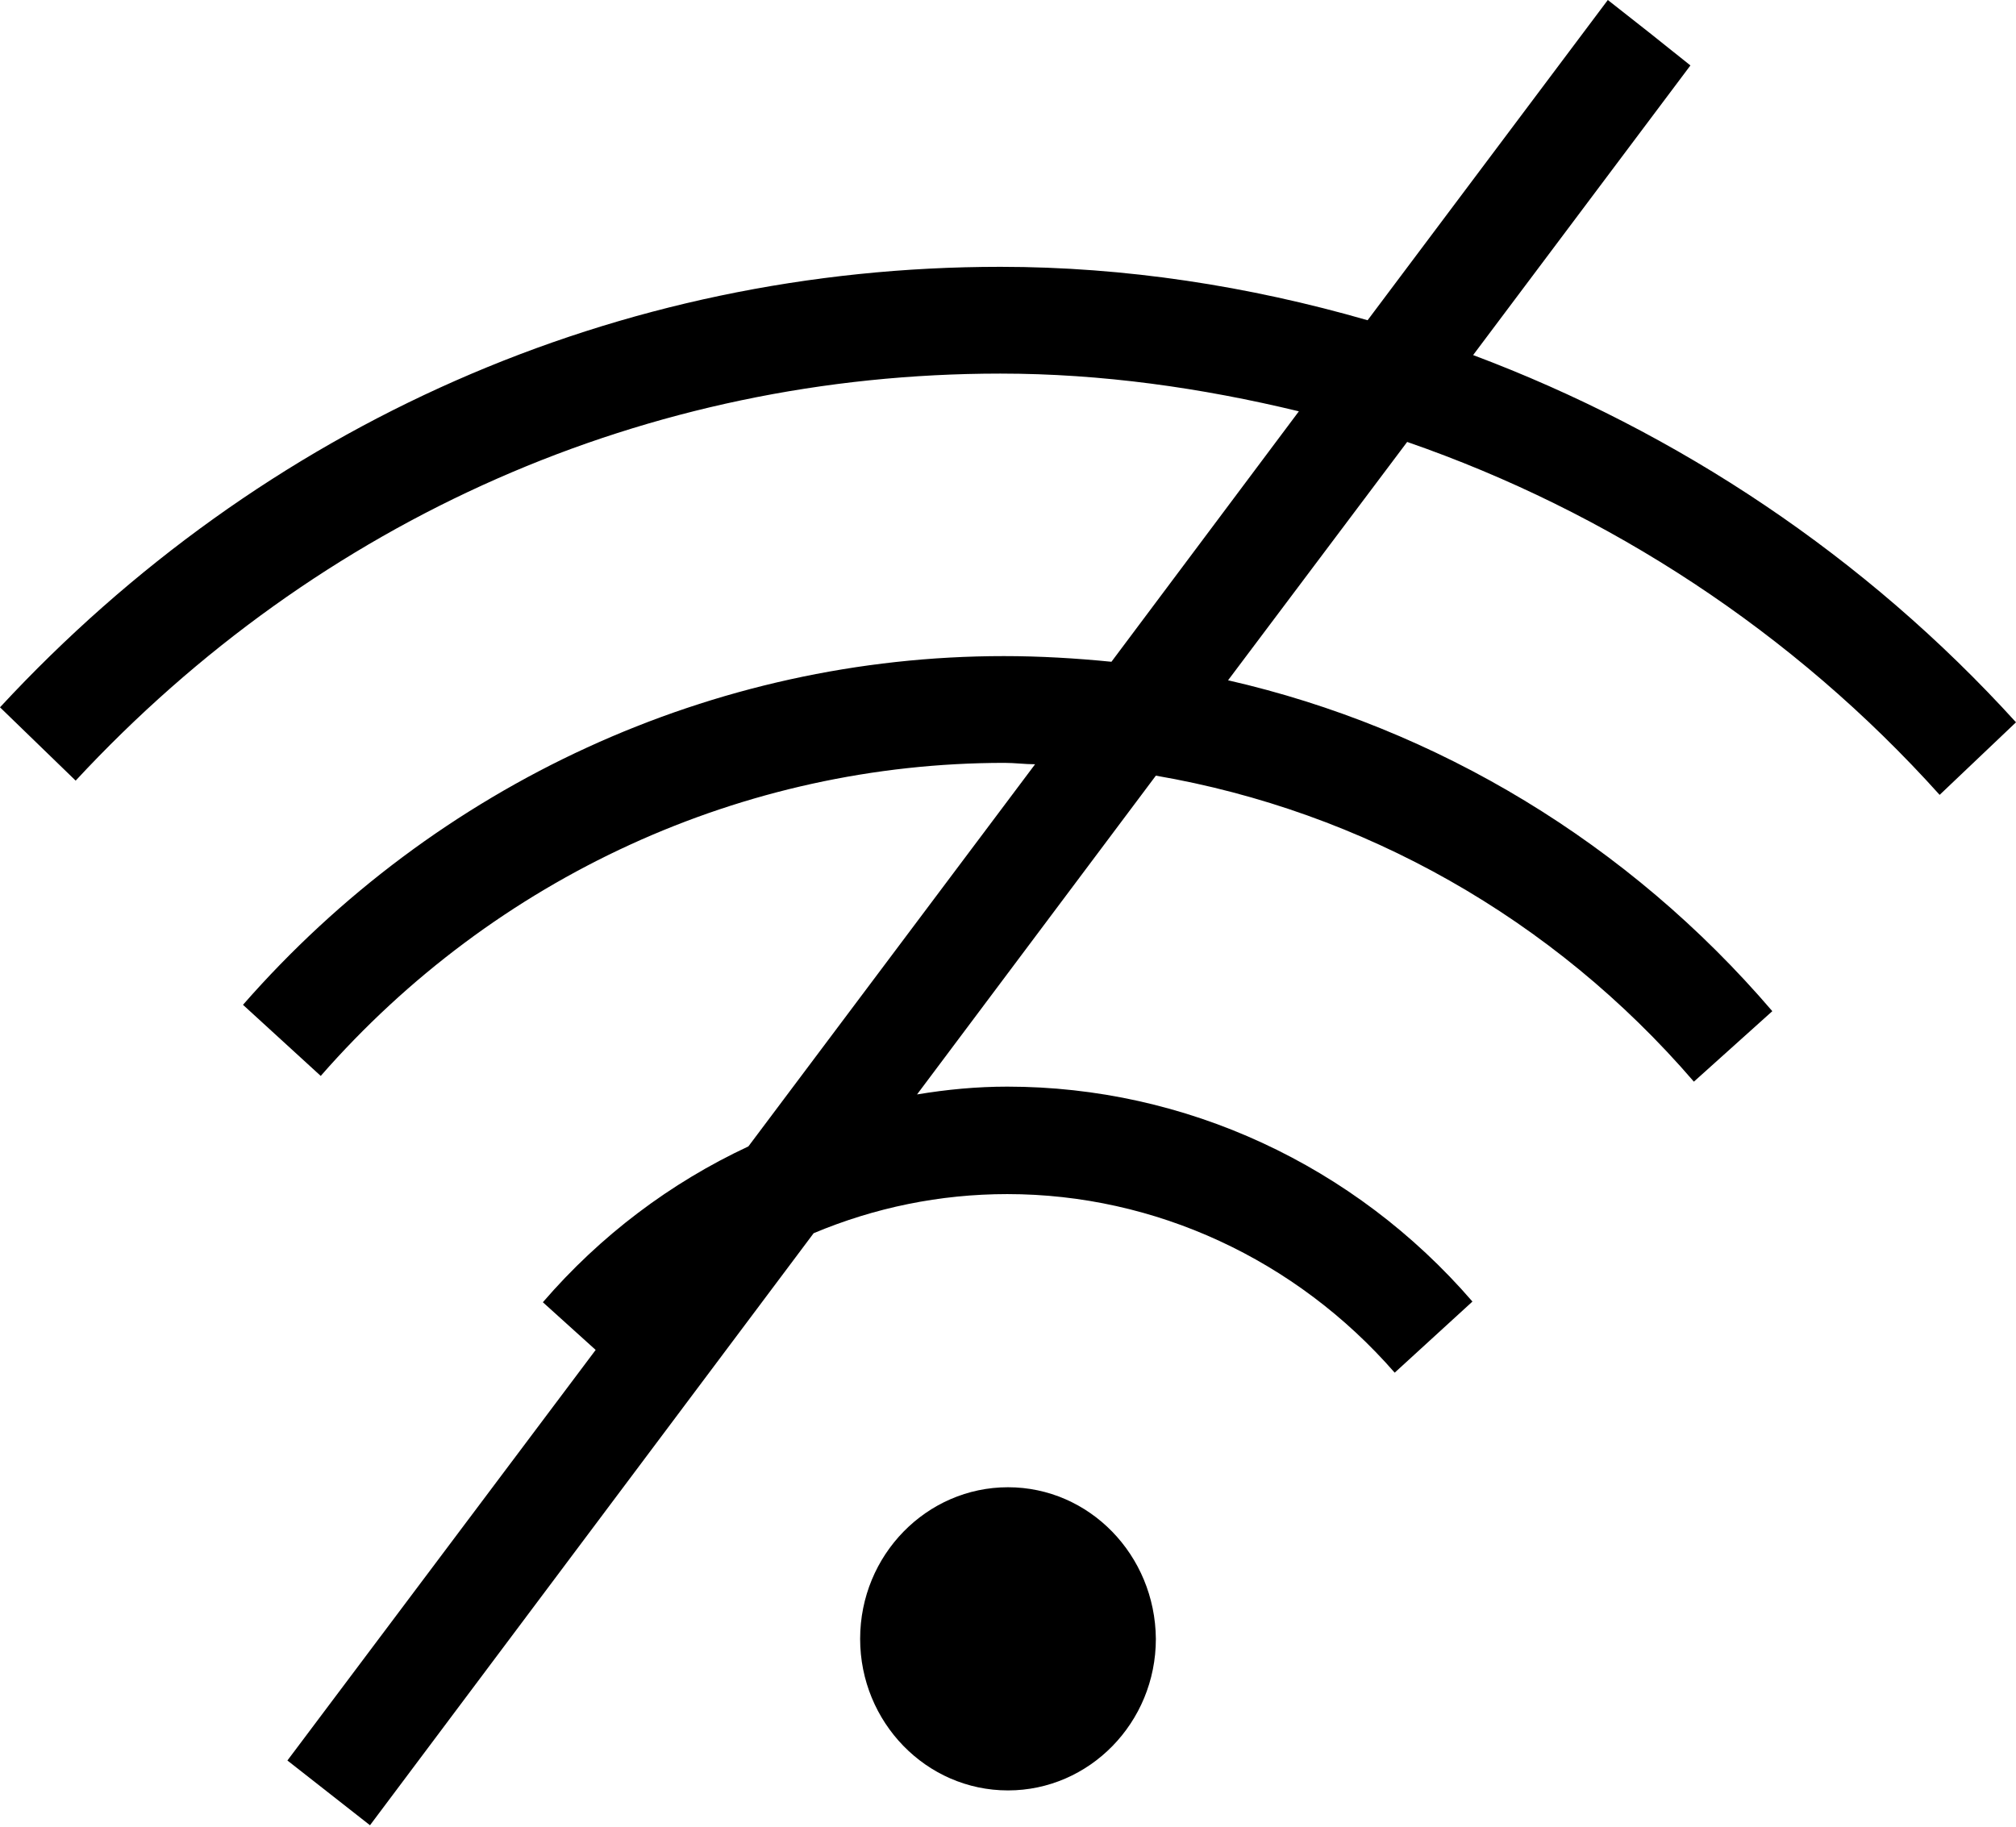
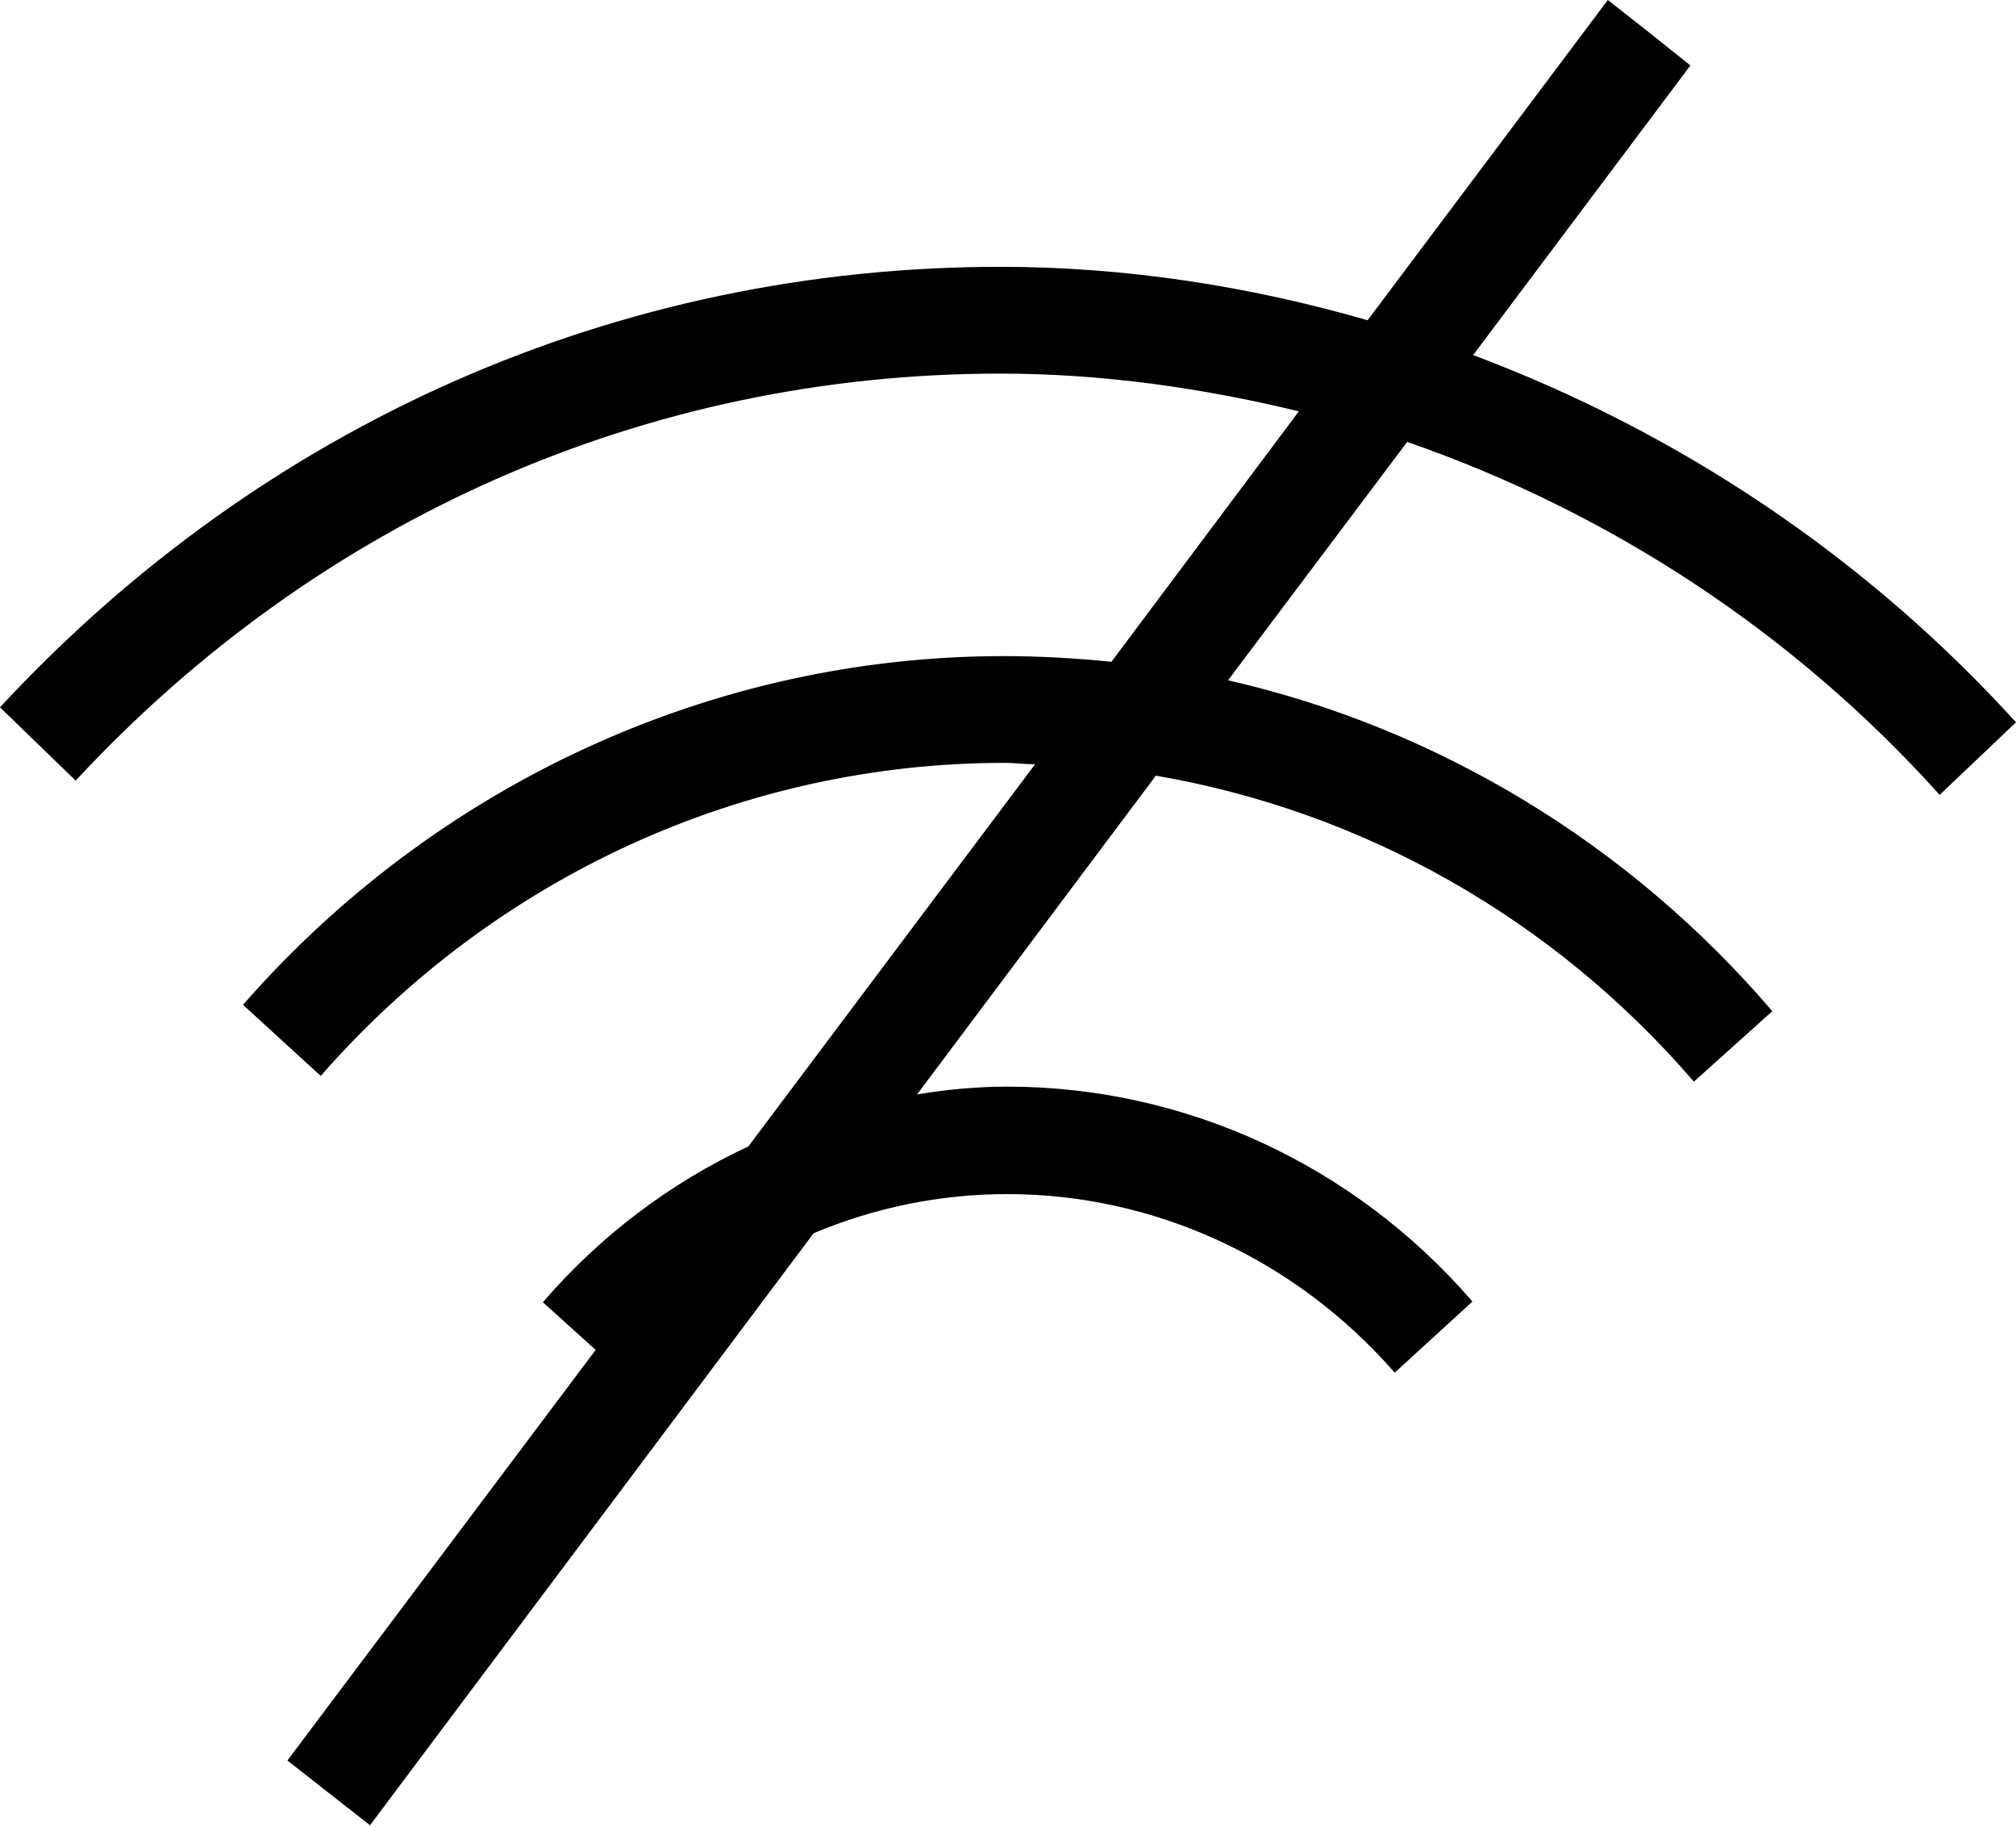
<svg xmlns="http://www.w3.org/2000/svg" width="32" height="29" viewBox="0 0 32 29" fill="none">
  <path d="M23.383 5.637L26.832 1.039L26.182 0.52L25.521 0L21.708 5.084C19.824 4.541 17.862 4.236 15.879 4.236C9.818 4.236 4.176 6.722 0 11.229L1.201 12.393C5.069 8.224 10.281 5.931 15.879 5.931C17.488 5.931 19.074 6.157 20.617 6.53L17.642 10.506C17.08 10.45 16.507 10.416 15.934 10.416C11.328 10.416 6.931 12.438 3.857 15.952L5.091 17.081C7.857 13.918 11.802 12.111 15.945 12.111C16.11 12.111 16.265 12.133 16.43 12.133L11.879 18.2C10.645 18.776 9.532 19.612 8.617 20.674L9.455 21.431L4.562 27.949L5.873 28.977L12.915 19.578C13.884 19.171 14.92 18.957 15.989 18.957C18.336 18.957 20.573 19.996 22.138 21.792L23.372 20.663C21.499 18.494 18.81 17.251 15.989 17.251C15.504 17.251 15.03 17.296 14.556 17.375L18.347 12.314C21.631 12.879 24.65 14.573 26.887 17.172L28.132 16.053C25.851 13.387 22.81 11.557 19.493 10.8L22.336 7.016C25.532 8.123 28.463 10.032 30.788 12.619L32 11.467C29.609 8.834 26.634 6.857 23.383 5.637Z" fill="black" />
-   <path d="M16 23.611C14.711 23.611 13.653 24.685 13.653 26.018C13.653 27.339 14.7 28.424 16 28.424C17.289 28.424 18.347 27.351 18.347 26.018C18.336 24.685 17.289 23.611 16 23.611Z" fill="black" />
</svg>